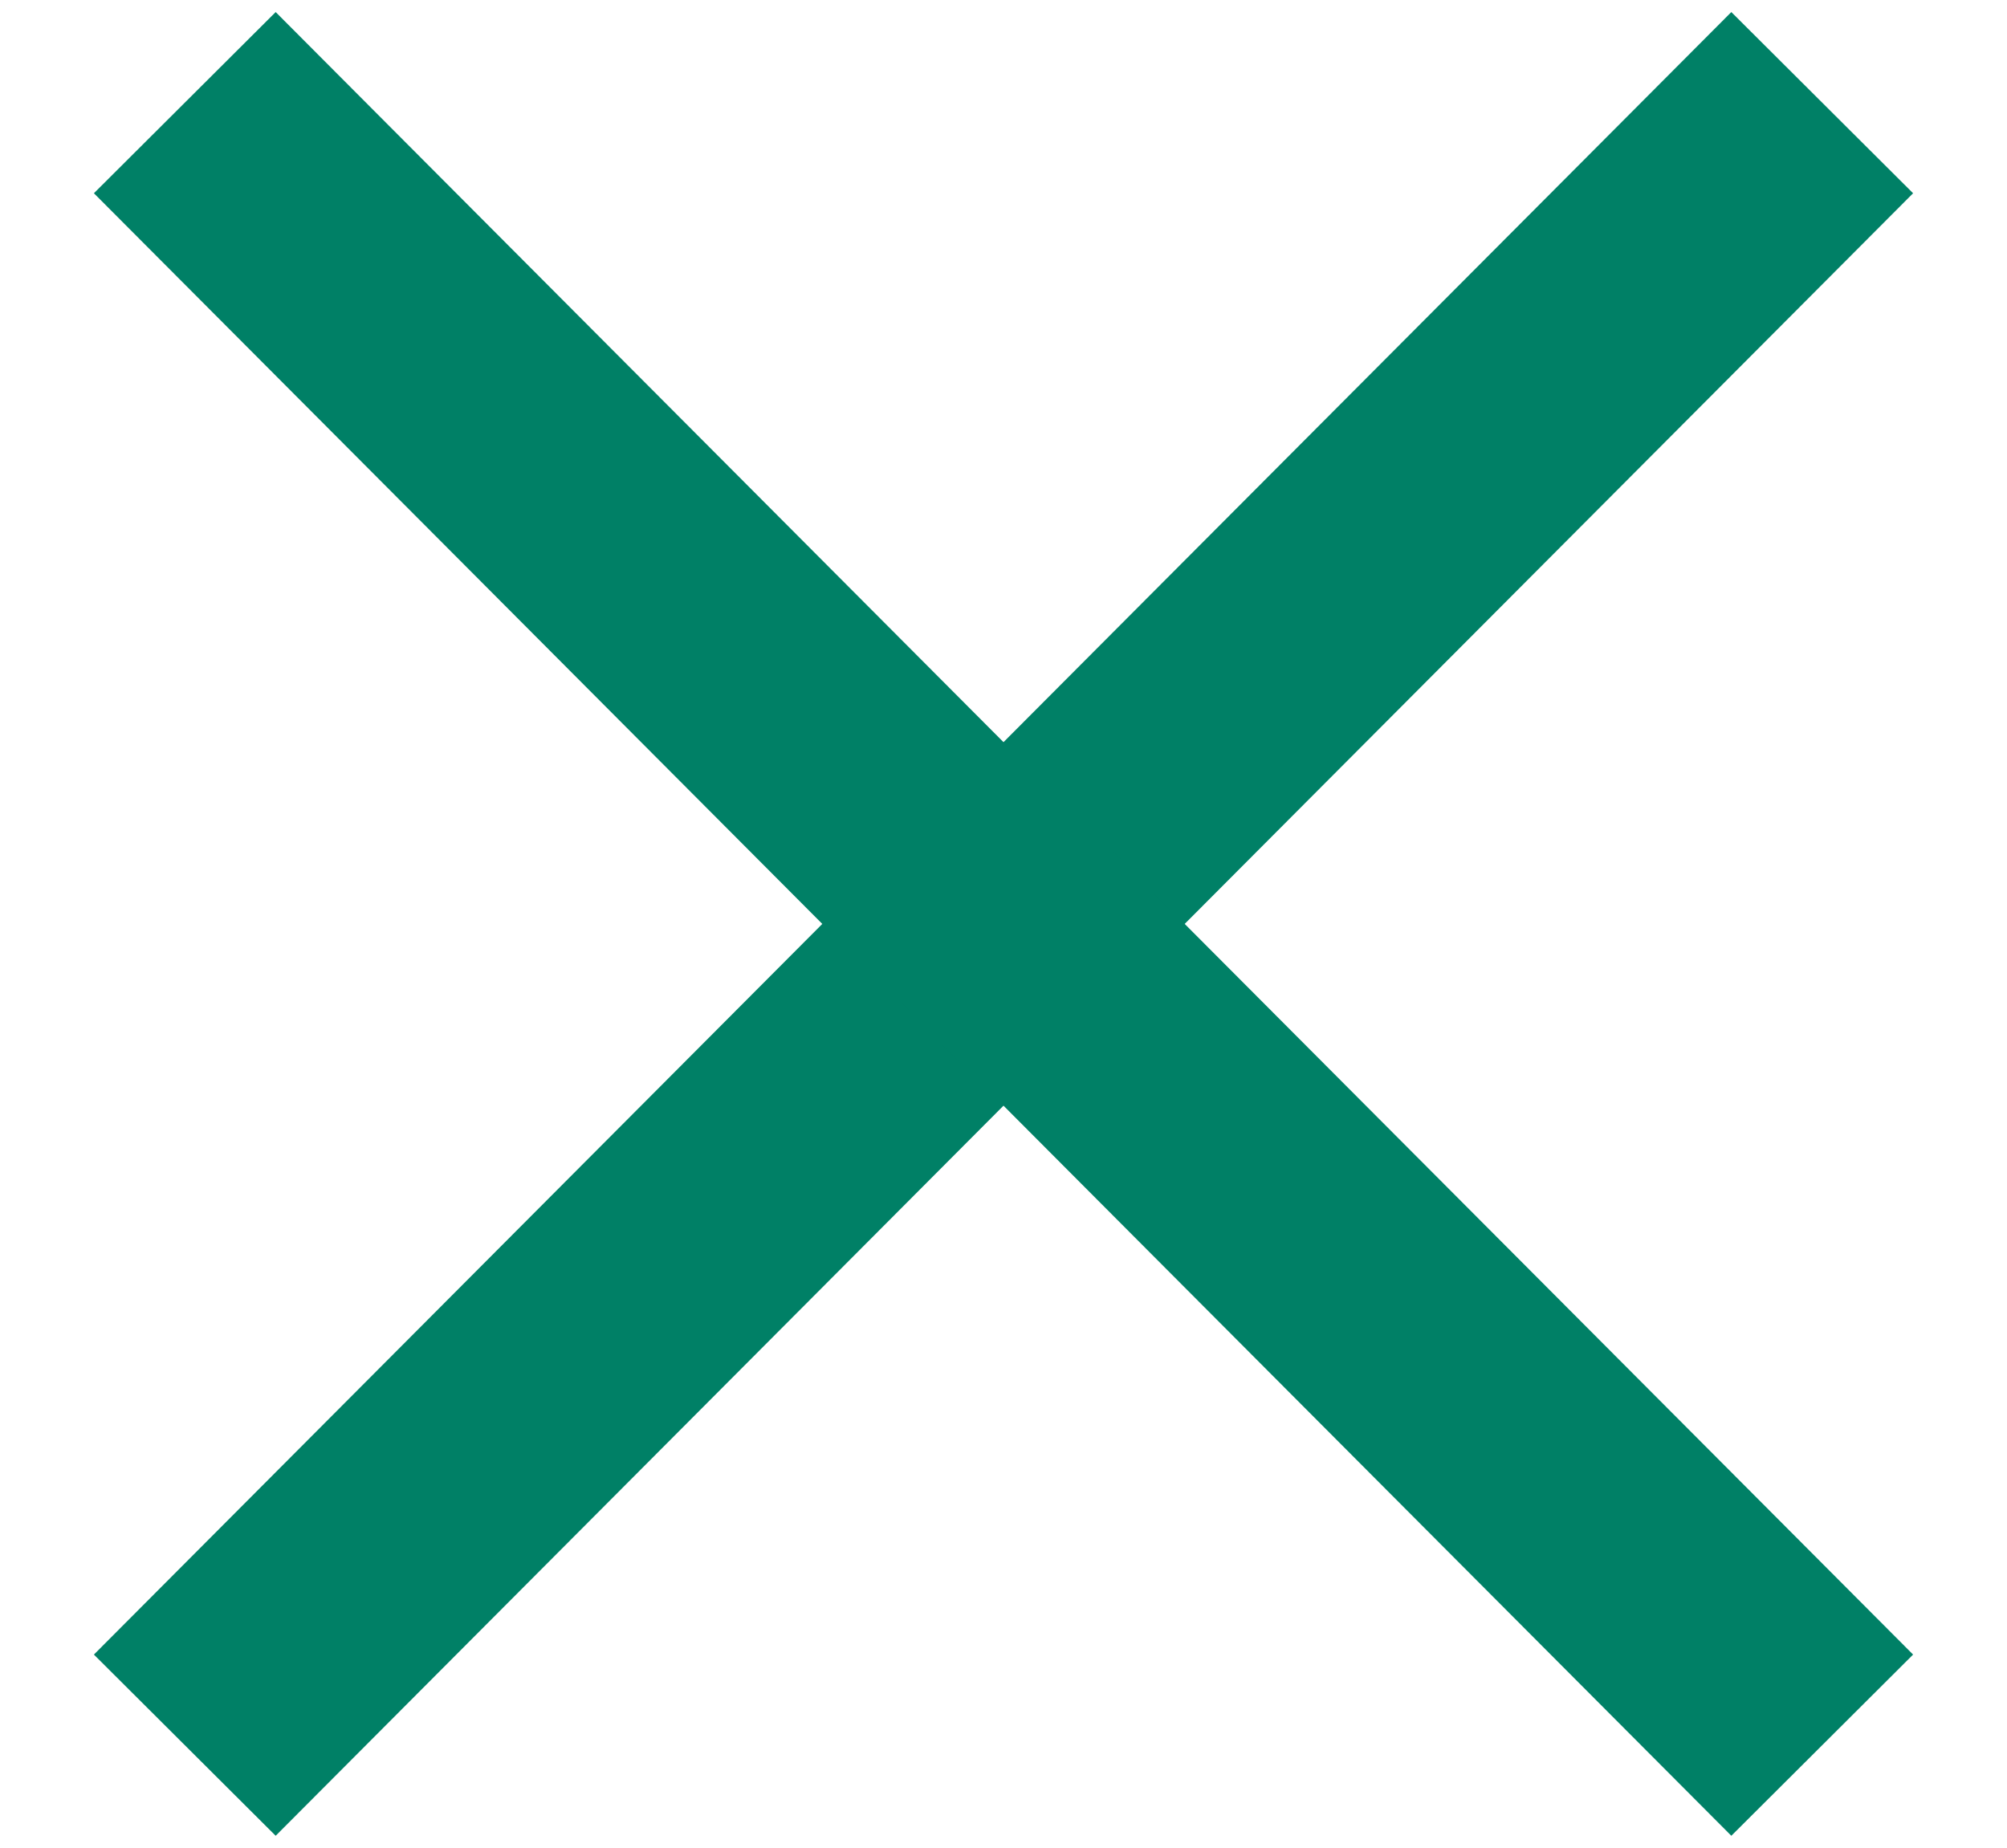
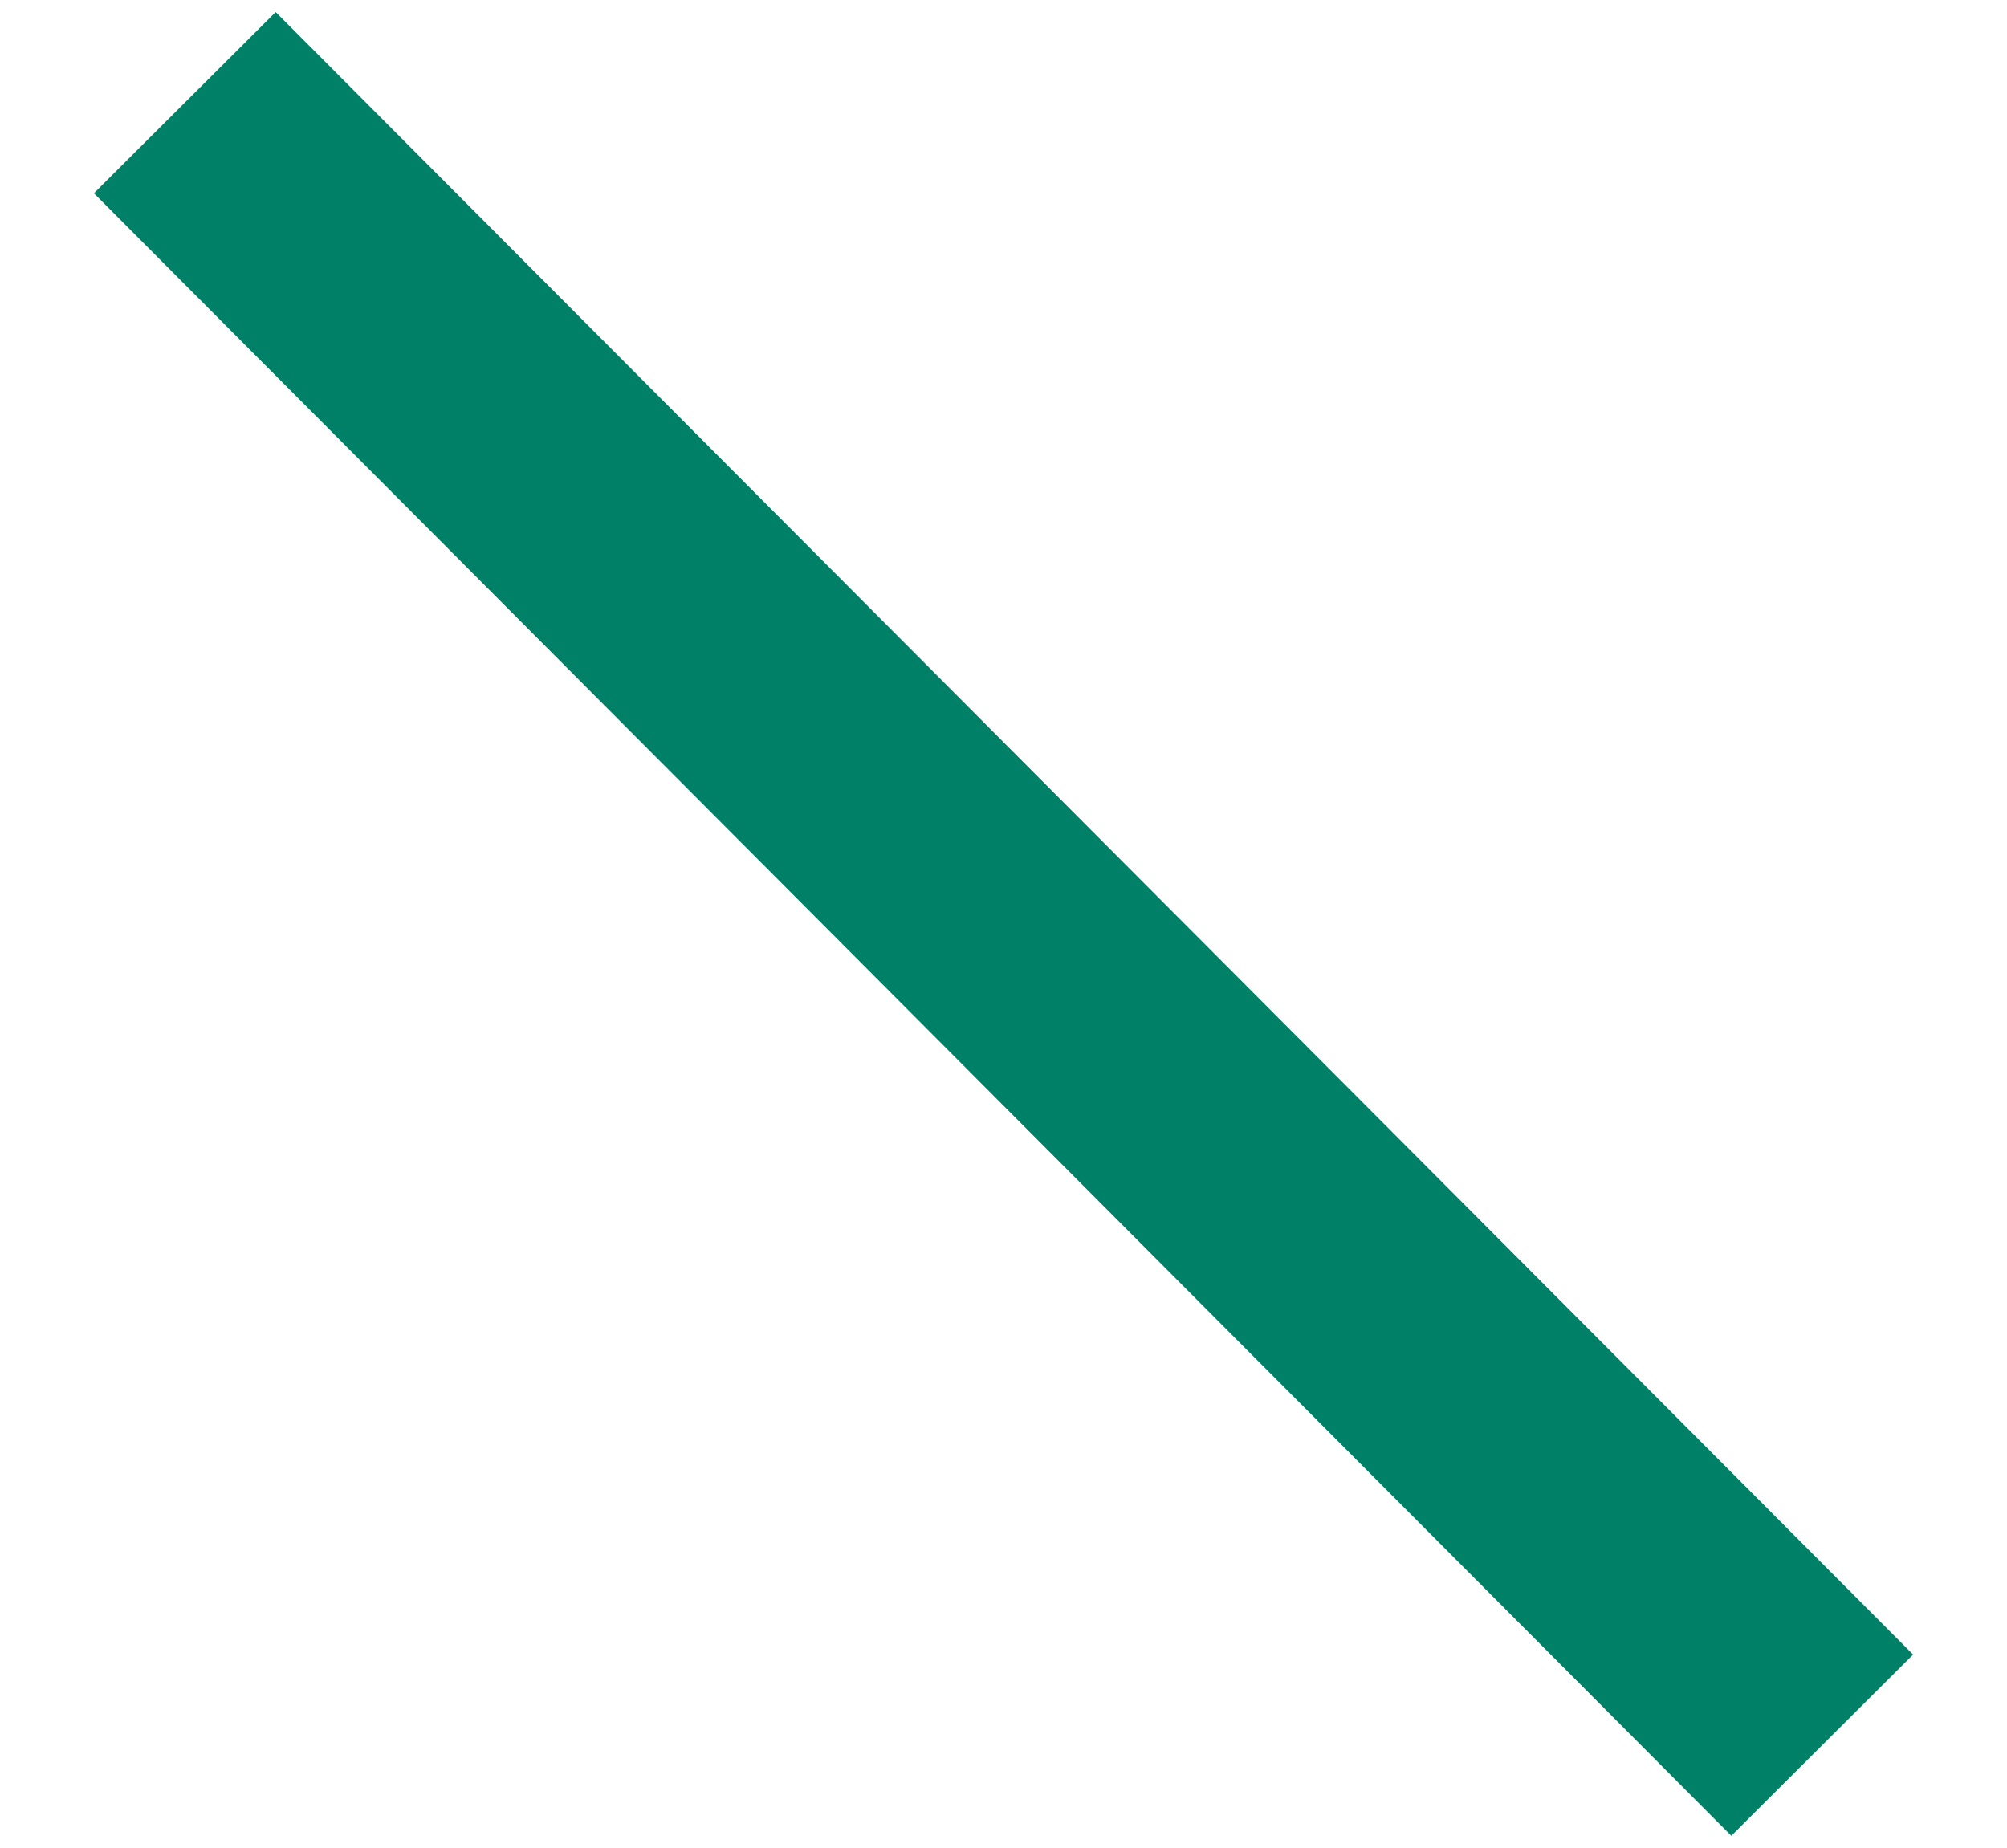
<svg xmlns="http://www.w3.org/2000/svg" id="Layer_1" width="39.1" height="36" viewBox="0 0 39.1 36">
  <defs>
    <style>      .st0 {        fill: none;        stroke: #008066;        stroke-linejoin: round;        stroke-width: 5px;      }    </style>
  </defs>
-   <line class="st0" x1="3.6" y1="34" x2="35.5" y2="2" />
  <line class="st0" x1="3.6" y1="2" x2="35.5" y2="34" />
</svg>